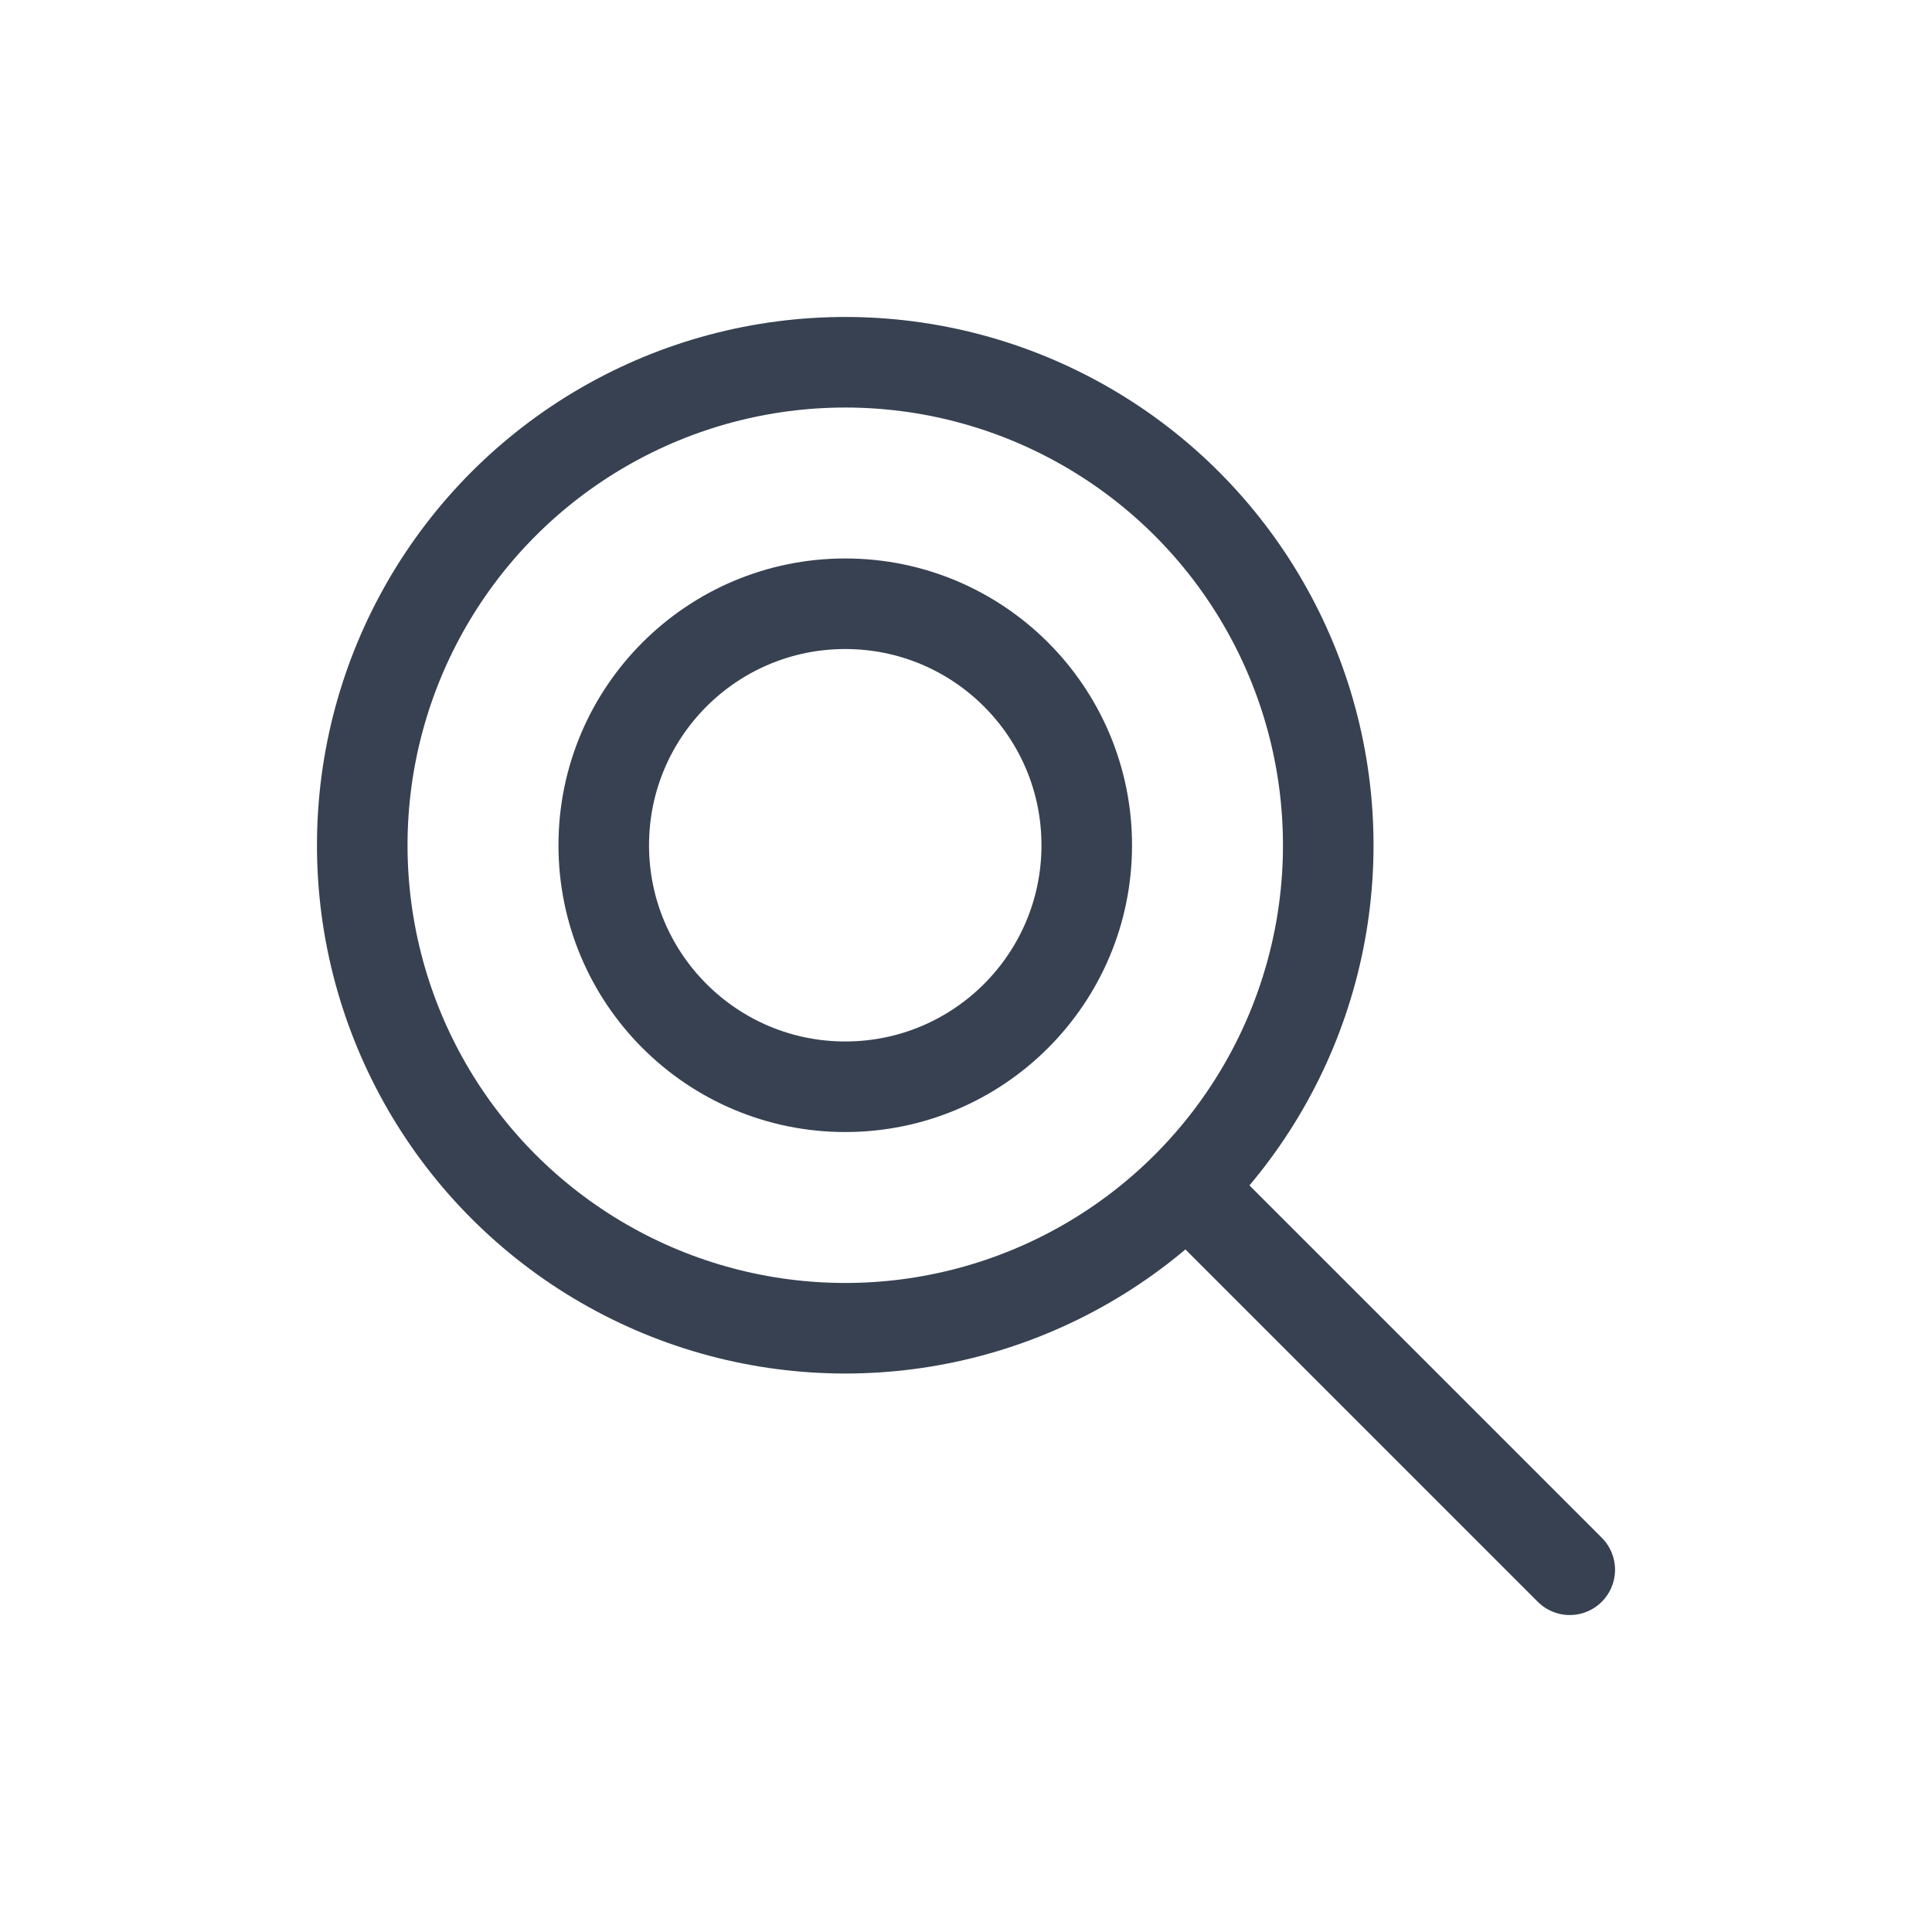
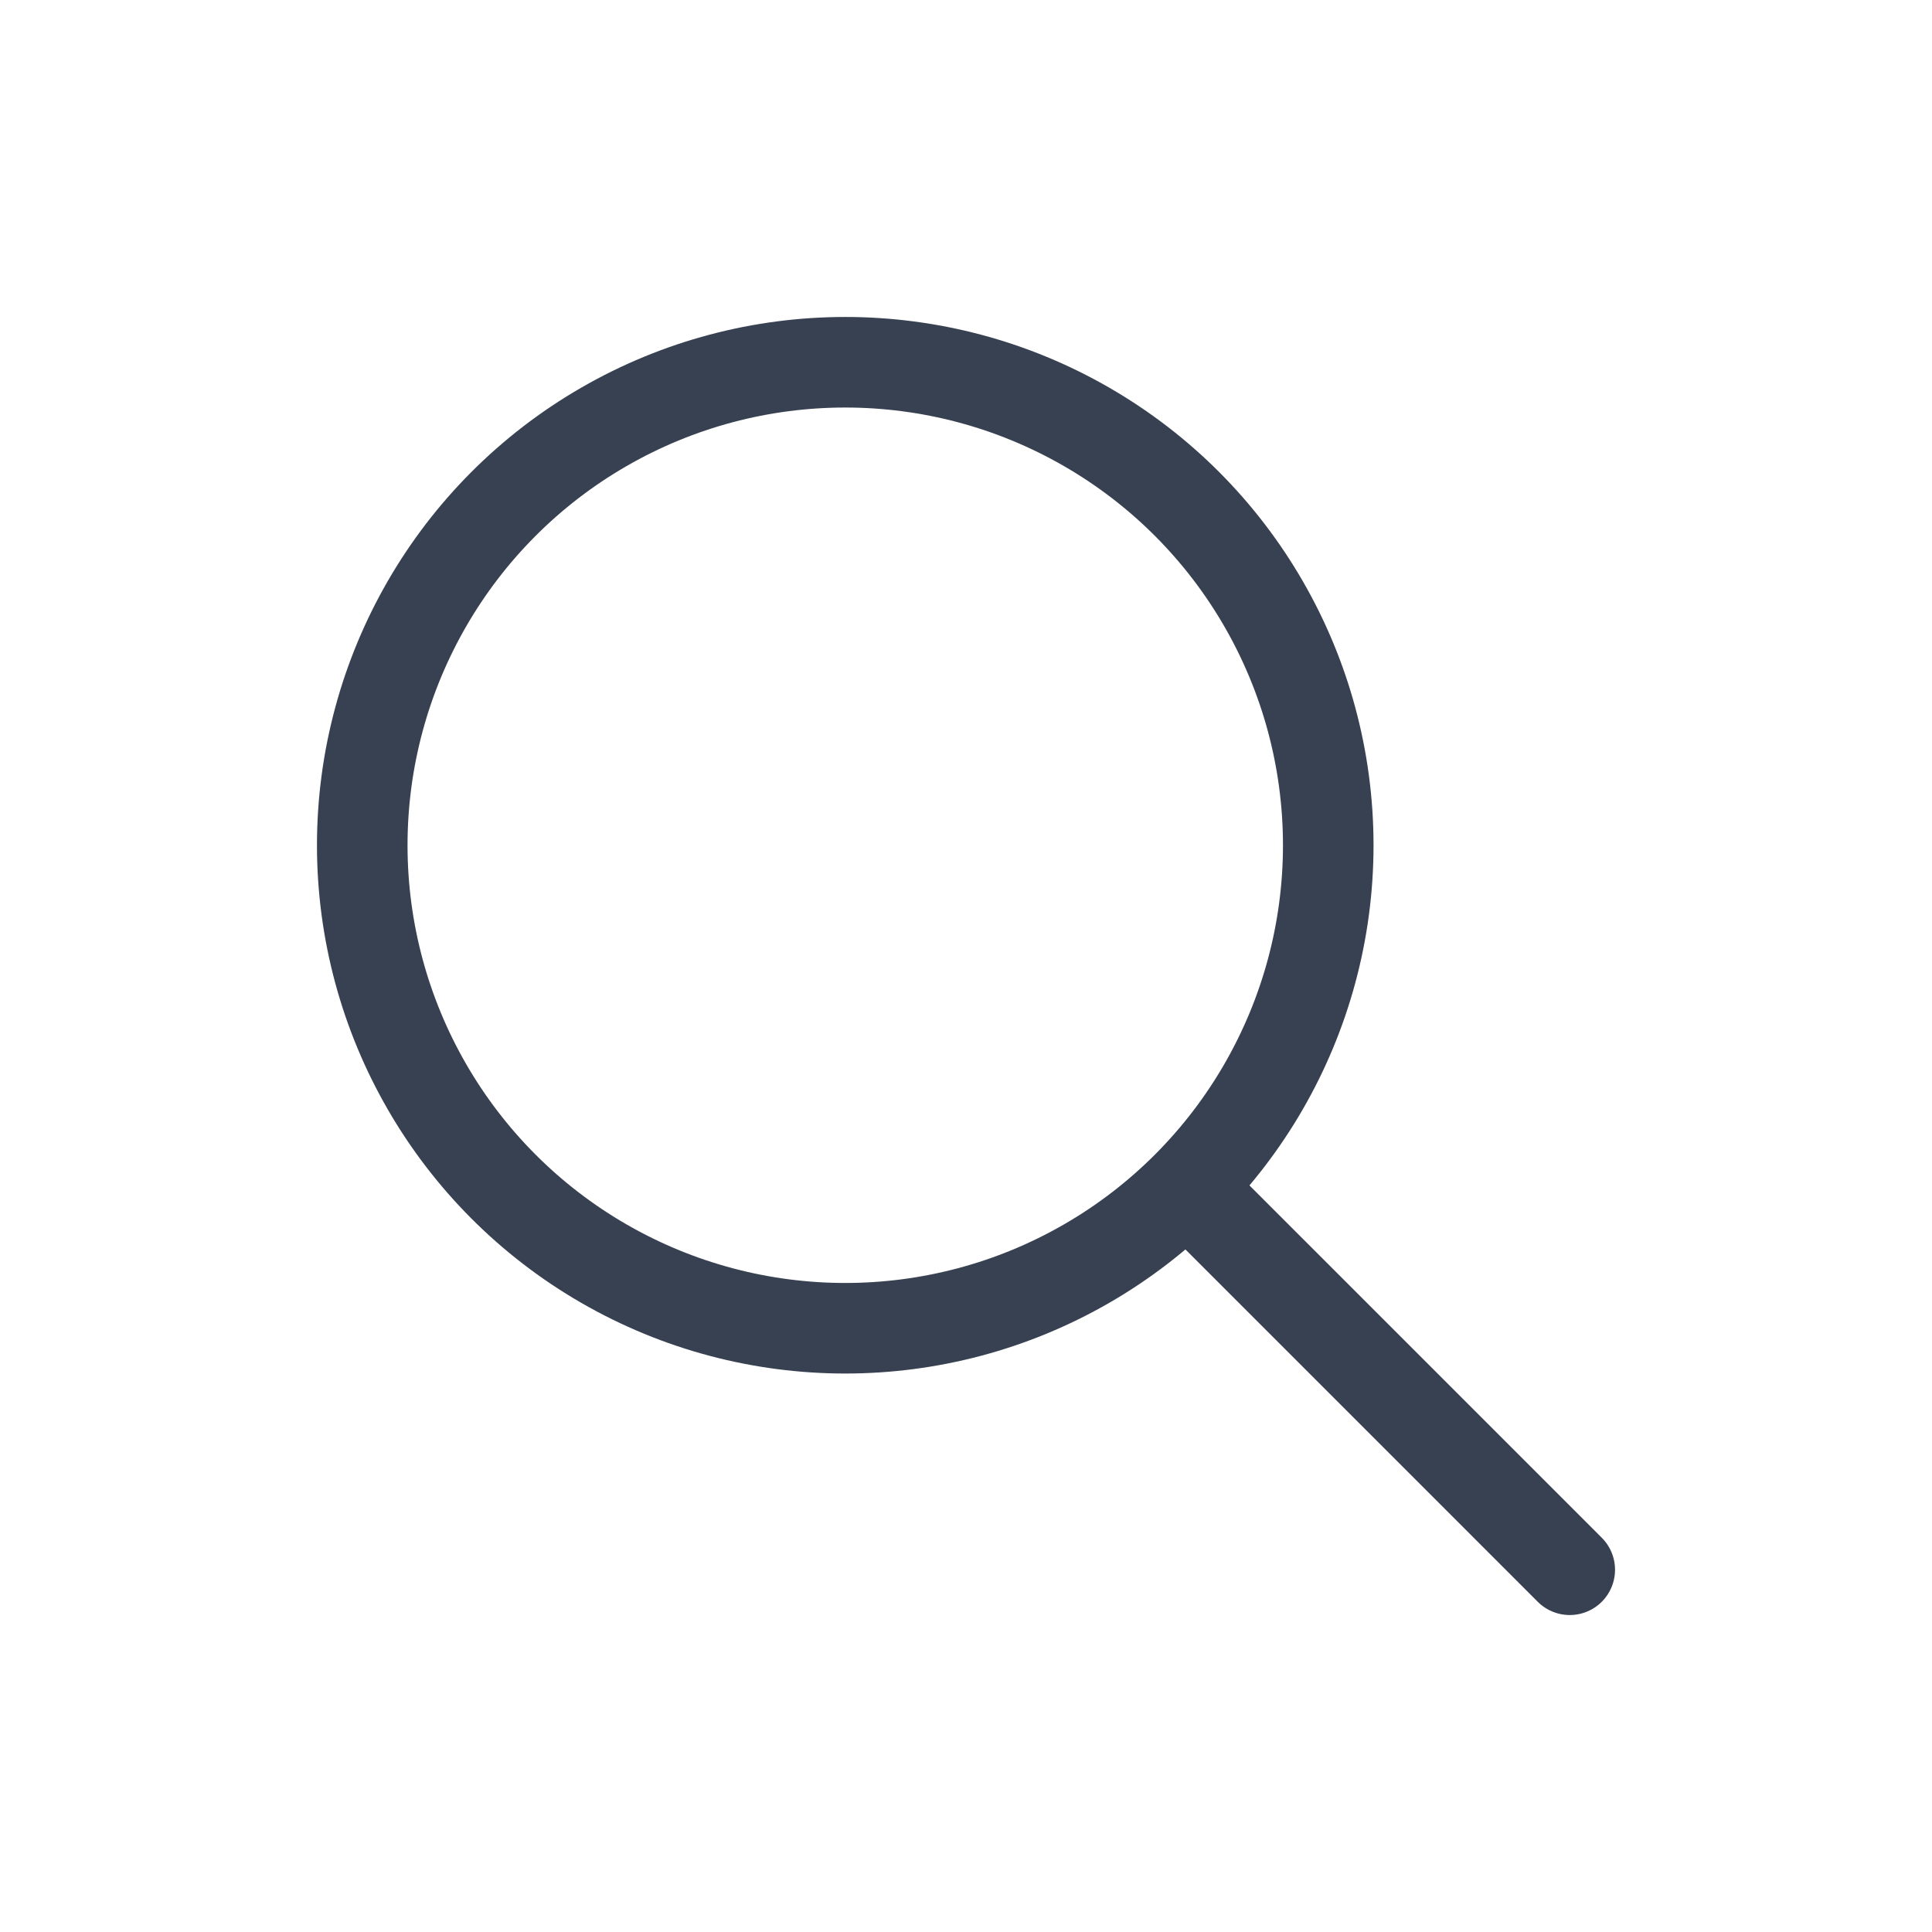
<svg xmlns="http://www.w3.org/2000/svg" width="32" height="32" fill="none" viewBox="0 0 32 32">
  <circle cx="14" cy="14" r="8" stroke="#374151" stroke-width="1.5" />
  <path stroke="#374151" stroke-linecap="round" stroke-width="1.5" d="m20 20 6 6" />
-   <circle cx="14" cy="14" r="4" stroke="#374151" stroke-width="1.5" />
</svg>